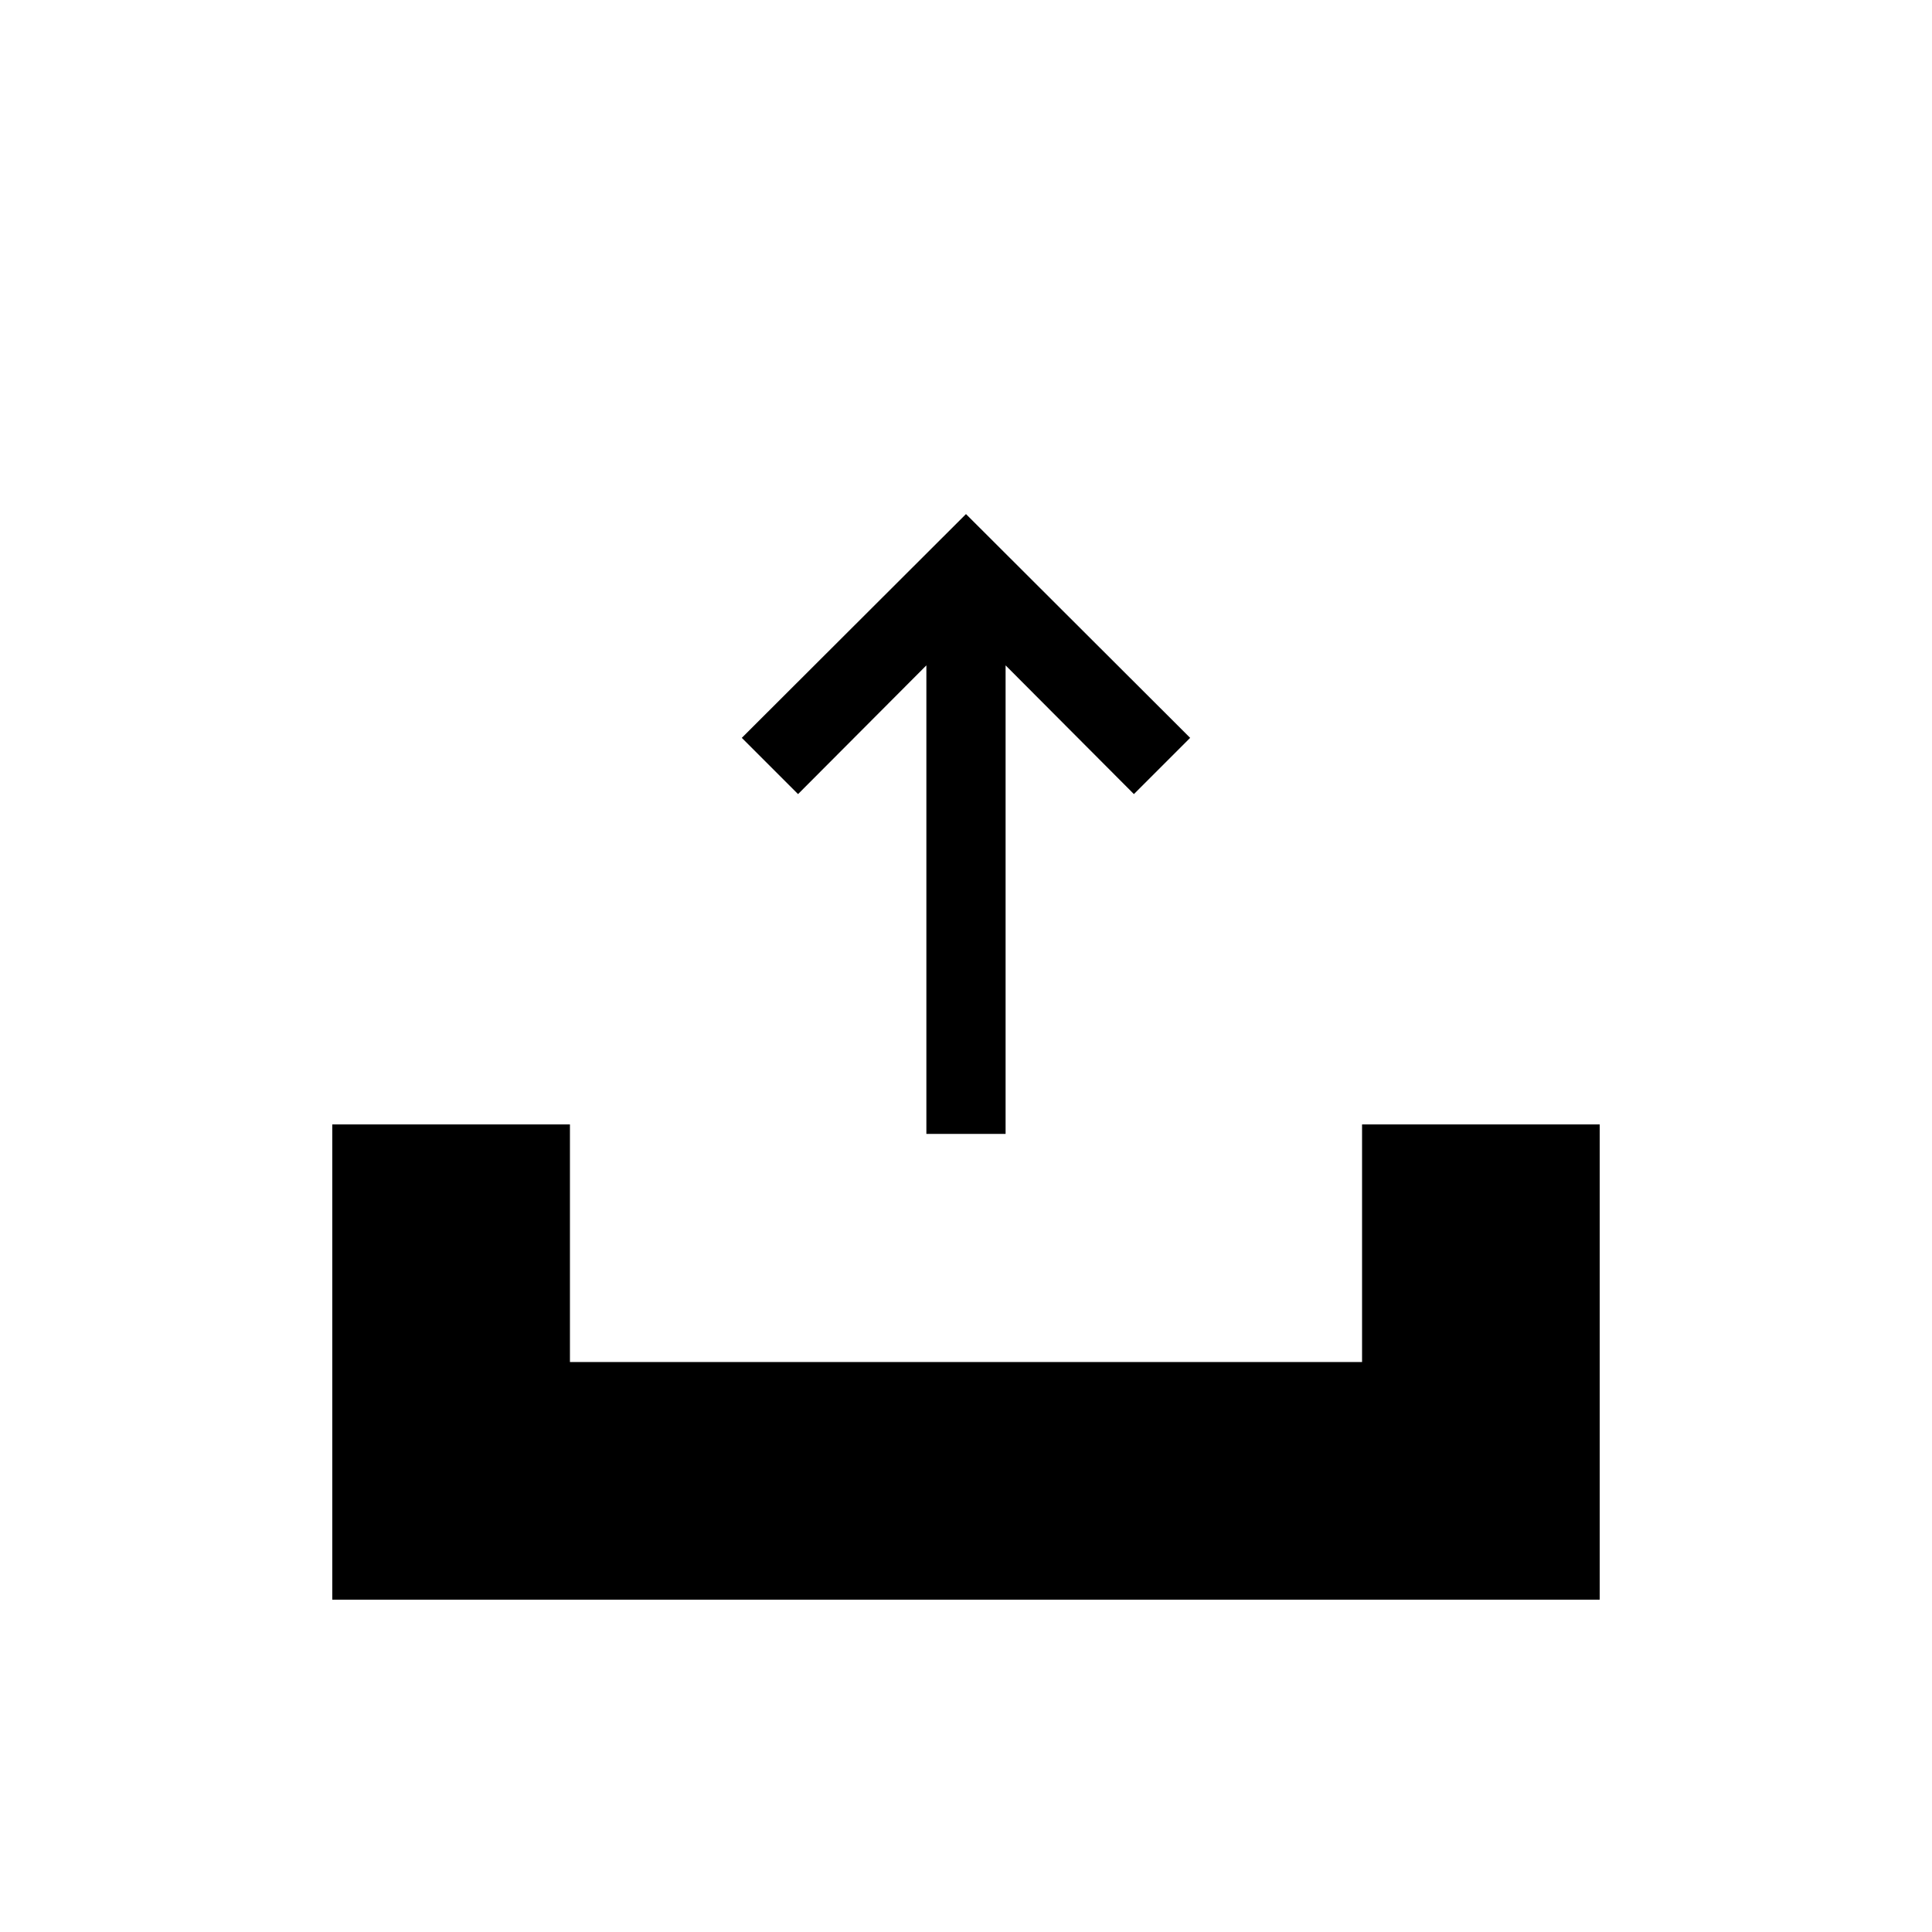
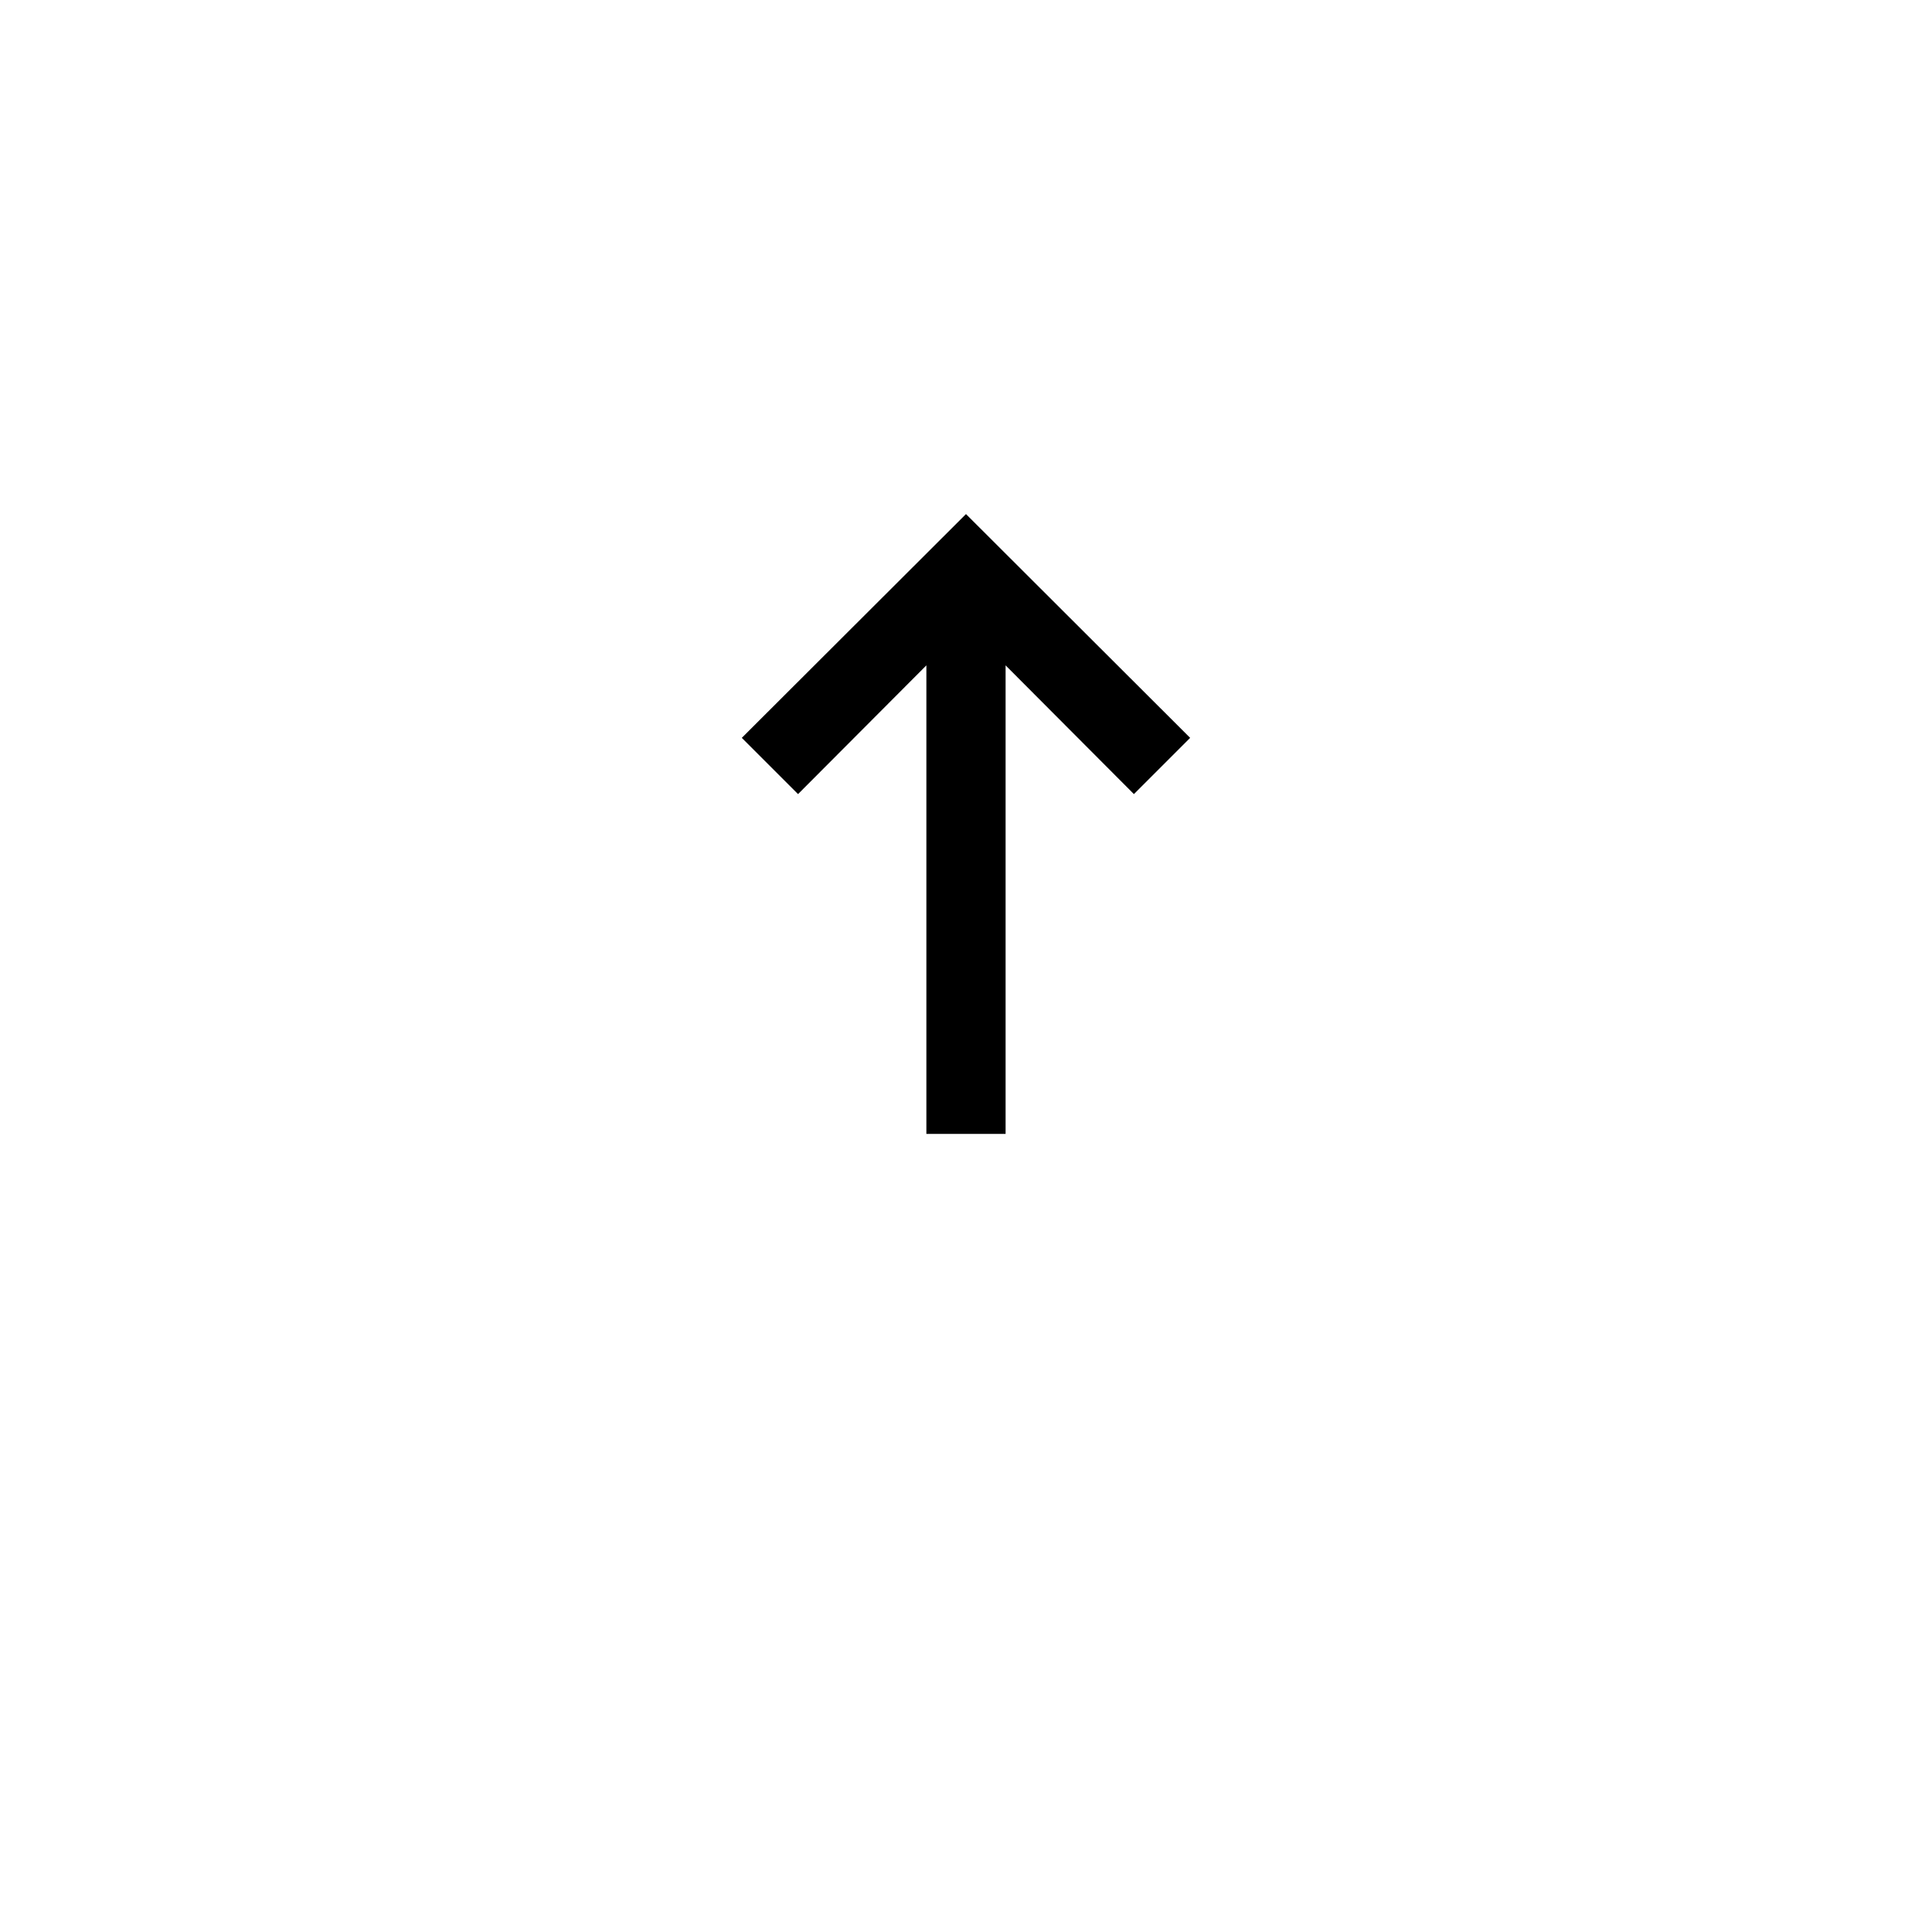
<svg xmlns="http://www.w3.org/2000/svg" fill="#000000" width="800px" height="800px" version="1.1" viewBox="144 144 512 512">
  <g>
-     <path d="m504.96 441.98v62.973h-209.92v-62.973h-62.977v125.95h335.87v-125.95z" />
    <path d="m389.5 320.33v124.17h20.992v-124.17l34.004 34.113 14.906-14.902-59.406-59.305-59.41 59.305 14.906 14.902z" />
  </g>
</svg>